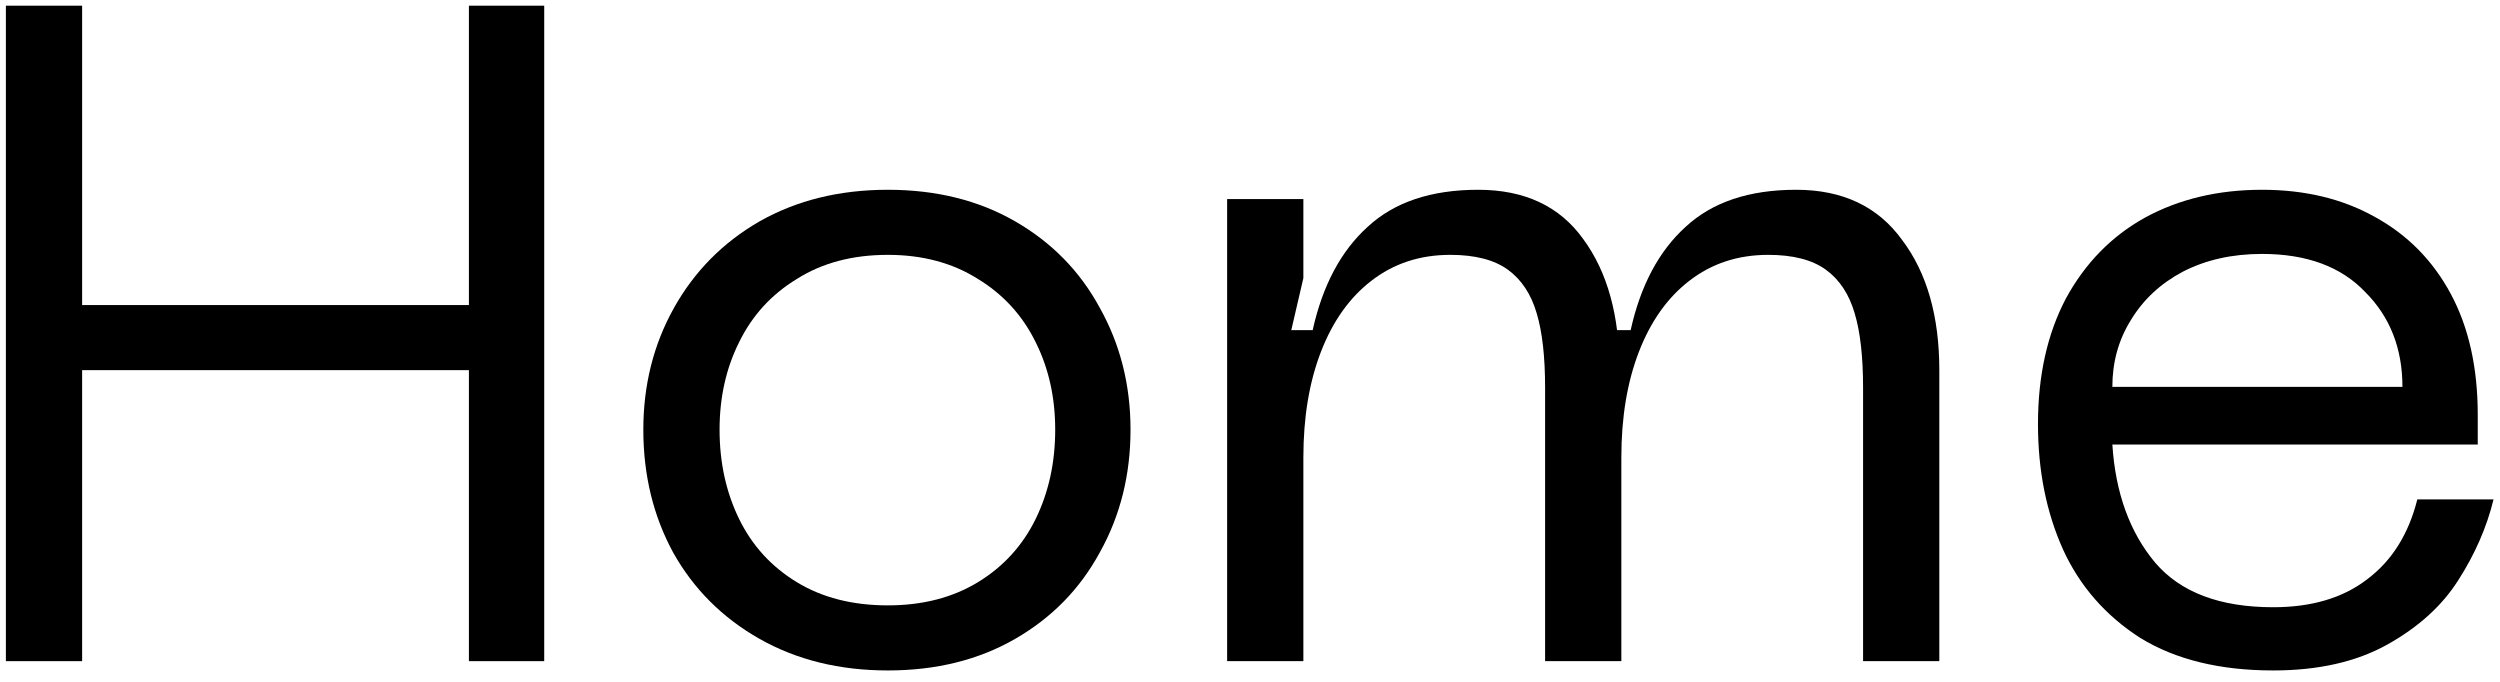
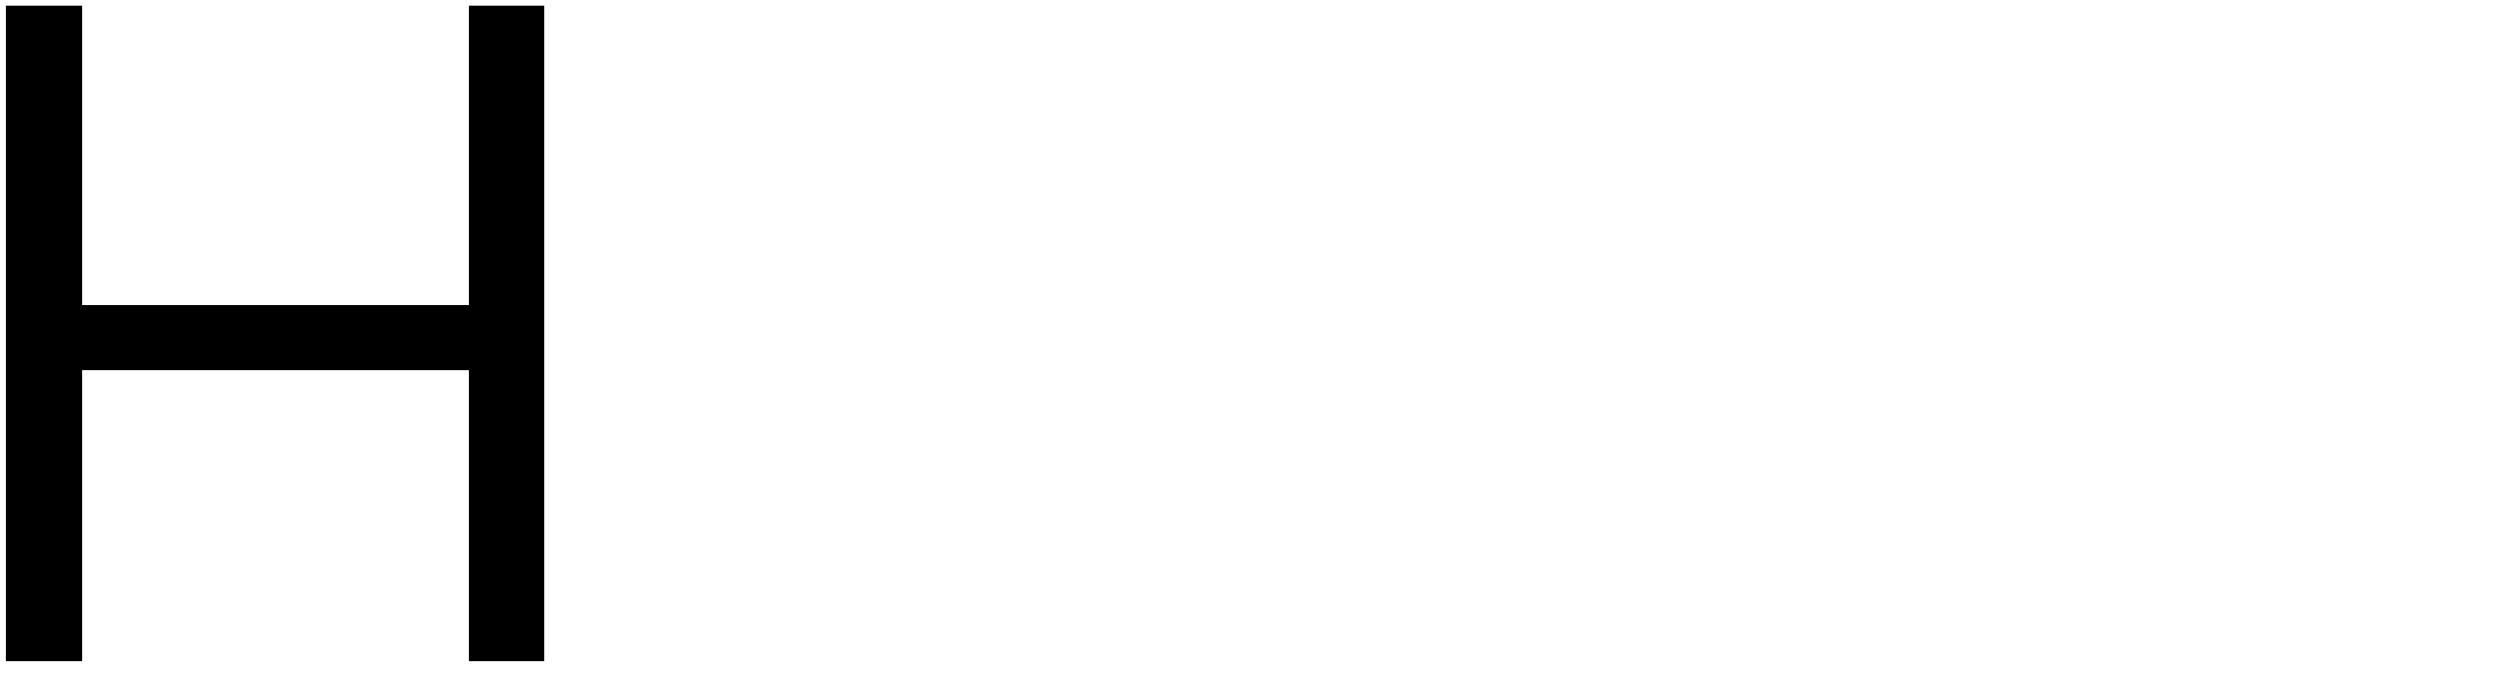
<svg xmlns="http://www.w3.org/2000/svg" width="121" height="33" viewBox="0 0 121 33" fill="none">
  <path d="M25.44 14.765V17.915H1.185V14.765H25.44ZM3.975 0.275V32H0.285V0.275H3.975ZM26.34 0.275V32H22.695V0.275H26.34Z" fill="black" />
-   <path d="M31.137 20.795C31.137 18.635 31.631 16.67 32.621 14.9C33.611 13.13 34.992 11.735 36.761 10.715C38.562 9.695 40.632 9.185 42.971 9.185C45.312 9.185 47.367 9.695 49.136 10.715C50.907 11.735 52.272 13.13 53.231 14.9C54.221 16.67 54.717 18.635 54.717 20.795C54.717 22.985 54.221 24.965 53.231 26.735C52.272 28.505 50.907 29.9 49.136 30.92C47.367 31.94 45.312 32.45 42.971 32.45C40.632 32.45 38.562 31.94 36.761 30.92C34.962 29.9 33.566 28.505 32.577 26.735C31.616 24.965 31.137 22.985 31.137 20.795ZM34.827 20.795C34.827 22.385 35.142 23.825 35.772 25.115C36.401 26.405 37.331 27.425 38.562 28.175C39.791 28.925 41.261 29.3 42.971 29.3C44.651 29.3 46.106 28.925 47.337 28.175C48.566 27.425 49.496 26.405 50.127 25.115C50.757 23.825 51.072 22.385 51.072 20.795C51.072 19.235 50.757 17.825 50.127 16.565C49.496 15.275 48.566 14.255 47.337 13.505C46.106 12.725 44.651 12.335 42.971 12.335C41.261 12.335 39.791 12.725 38.562 13.505C37.331 14.255 36.401 15.275 35.772 16.565C35.142 17.825 34.827 19.235 34.827 20.795Z" fill="black" />
-   <path d="M70.193 12.335C68.723 12.335 67.448 12.755 66.368 13.595C65.318 14.405 64.508 15.545 63.938 17.015C63.368 18.485 63.083 20.195 63.083 22.145V32H59.393V9.635H63.083V13.46L62.498 15.98H63.533C64.013 13.82 64.898 12.155 66.188 10.985C67.478 9.785 69.263 9.185 71.543 9.185C73.793 9.185 75.488 9.98 76.628 11.57C77.798 13.16 78.383 15.275 78.383 17.915V32H74.783V18.77C74.783 17.27 74.648 16.07 74.378 15.17C74.108 14.24 73.643 13.535 72.983 13.055C72.323 12.575 71.393 12.335 70.193 12.335ZM85.583 12.335C84.113 12.335 82.838 12.755 81.758 13.595C80.708 14.405 79.898 15.545 79.328 17.015C78.758 18.485 78.473 20.195 78.473 22.145V32H74.963L77.978 15.98H78.923C79.403 13.82 80.288 12.155 81.578 10.985C82.868 9.785 84.653 9.185 86.933 9.185C89.183 9.185 90.893 9.995 92.063 11.615C93.263 13.205 93.863 15.305 93.863 17.915V32H90.173V18.77C90.173 17.27 90.038 16.07 89.768 15.17C89.498 14.24 89.033 13.535 88.373 13.055C87.713 12.575 86.783 12.335 85.583 12.335Z" fill="black" />
-   <path d="M98.638 20.525C98.638 18.185 99.088 16.16 99.988 14.45C100.918 12.74 102.193 11.435 103.813 10.535C105.463 9.635 107.353 9.185 109.483 9.185C111.553 9.185 113.368 9.62 114.928 10.49C116.518 11.36 117.748 12.605 118.618 14.225C119.488 15.845 119.923 17.795 119.923 20.075V21.515H102.238C102.388 23.855 103.078 25.76 104.308 27.23C105.538 28.67 107.443 29.39 110.023 29.39C111.883 29.39 113.398 28.94 114.568 28.04C115.768 27.14 116.578 25.85 116.998 24.17H120.688C120.358 25.52 119.788 26.825 118.978 28.085C118.198 29.315 117.058 30.35 115.558 31.19C114.058 32.03 112.213 32.45 110.023 32.45C107.443 32.45 105.298 31.925 103.588 30.875C101.908 29.795 100.663 28.37 99.853 26.6C99.043 24.8 98.638 22.775 98.638 20.525ZM116.278 18.725C116.278 16.865 115.678 15.335 114.478 14.135C113.308 12.905 111.643 12.29 109.483 12.29C108.043 12.29 106.768 12.575 105.658 13.145C104.578 13.715 103.738 14.495 103.138 15.485C102.538 16.445 102.238 17.525 102.238 18.725H116.278Z" fill="black" />
</svg>